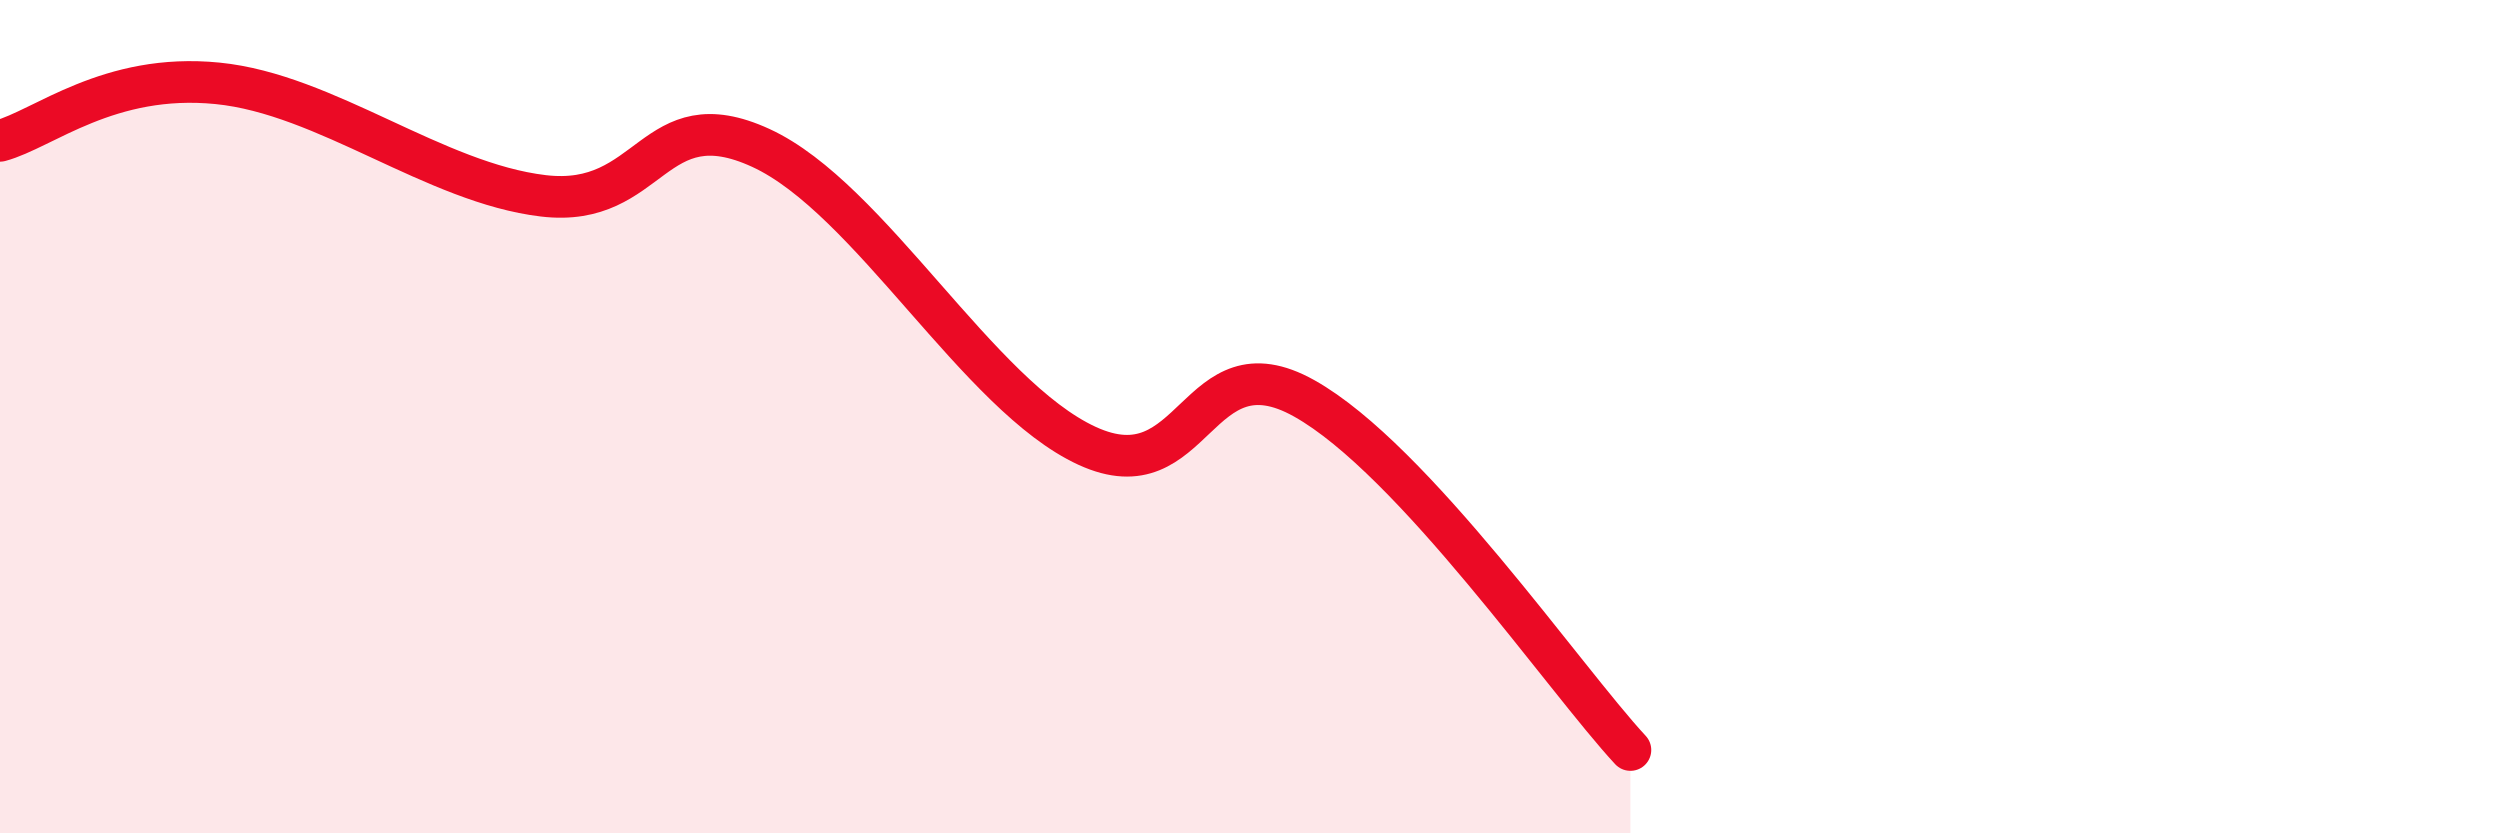
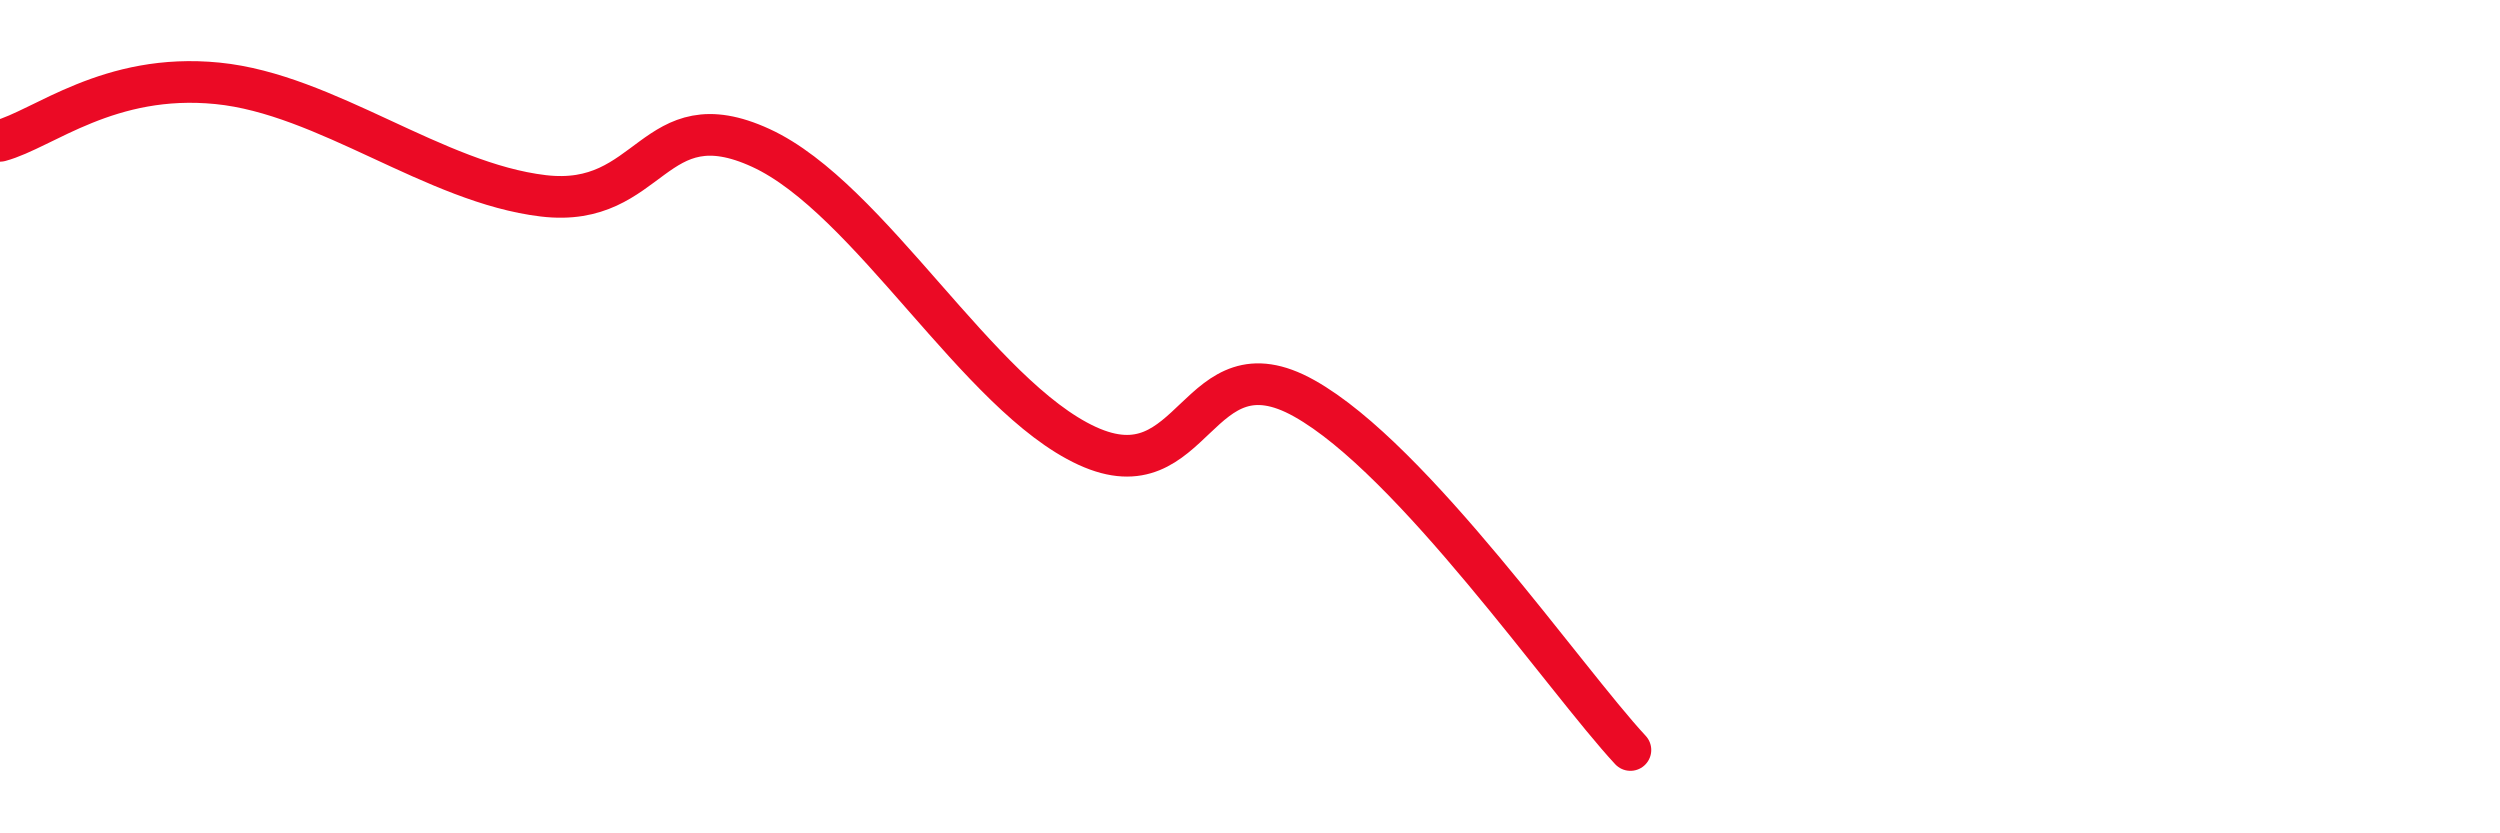
<svg xmlns="http://www.w3.org/2000/svg" width="60" height="20" viewBox="0 0 60 20">
-   <path d="M 0,3.38 C 1.04,3.1 2.61,1.74 5.22,2 C 7.83,2.26 10.43,4.39 13.04,4.7 C 15.65,5.01 15.65,2.35 18.26,3.55 C 20.87,4.75 23.48,9.5 26.09,10.7 C 28.7,11.9 28.69,8.1 31.3,9.56 C 33.91,11.02 37.56,16.31 39.13,18L39.13 20L0 20Z" fill="#EB0A25" opacity="0.1" stroke-linecap="round" stroke-linejoin="round" />
  <path d="M 0,3.38 C 1.04,3.1 2.61,1.74 5.22,2 C 7.83,2.26 10.43,4.39 13.04,4.7 C 15.65,5.01 15.65,2.35 18.26,3.55 C 20.87,4.75 23.48,9.5 26.09,10.7 C 28.7,11.9 28.69,8.1 31.3,9.56 C 33.91,11.02 37.56,16.31 39.13,18" stroke="#EB0A25" stroke-width="1" fill="none" stroke-linecap="round" stroke-linejoin="round" />
</svg>